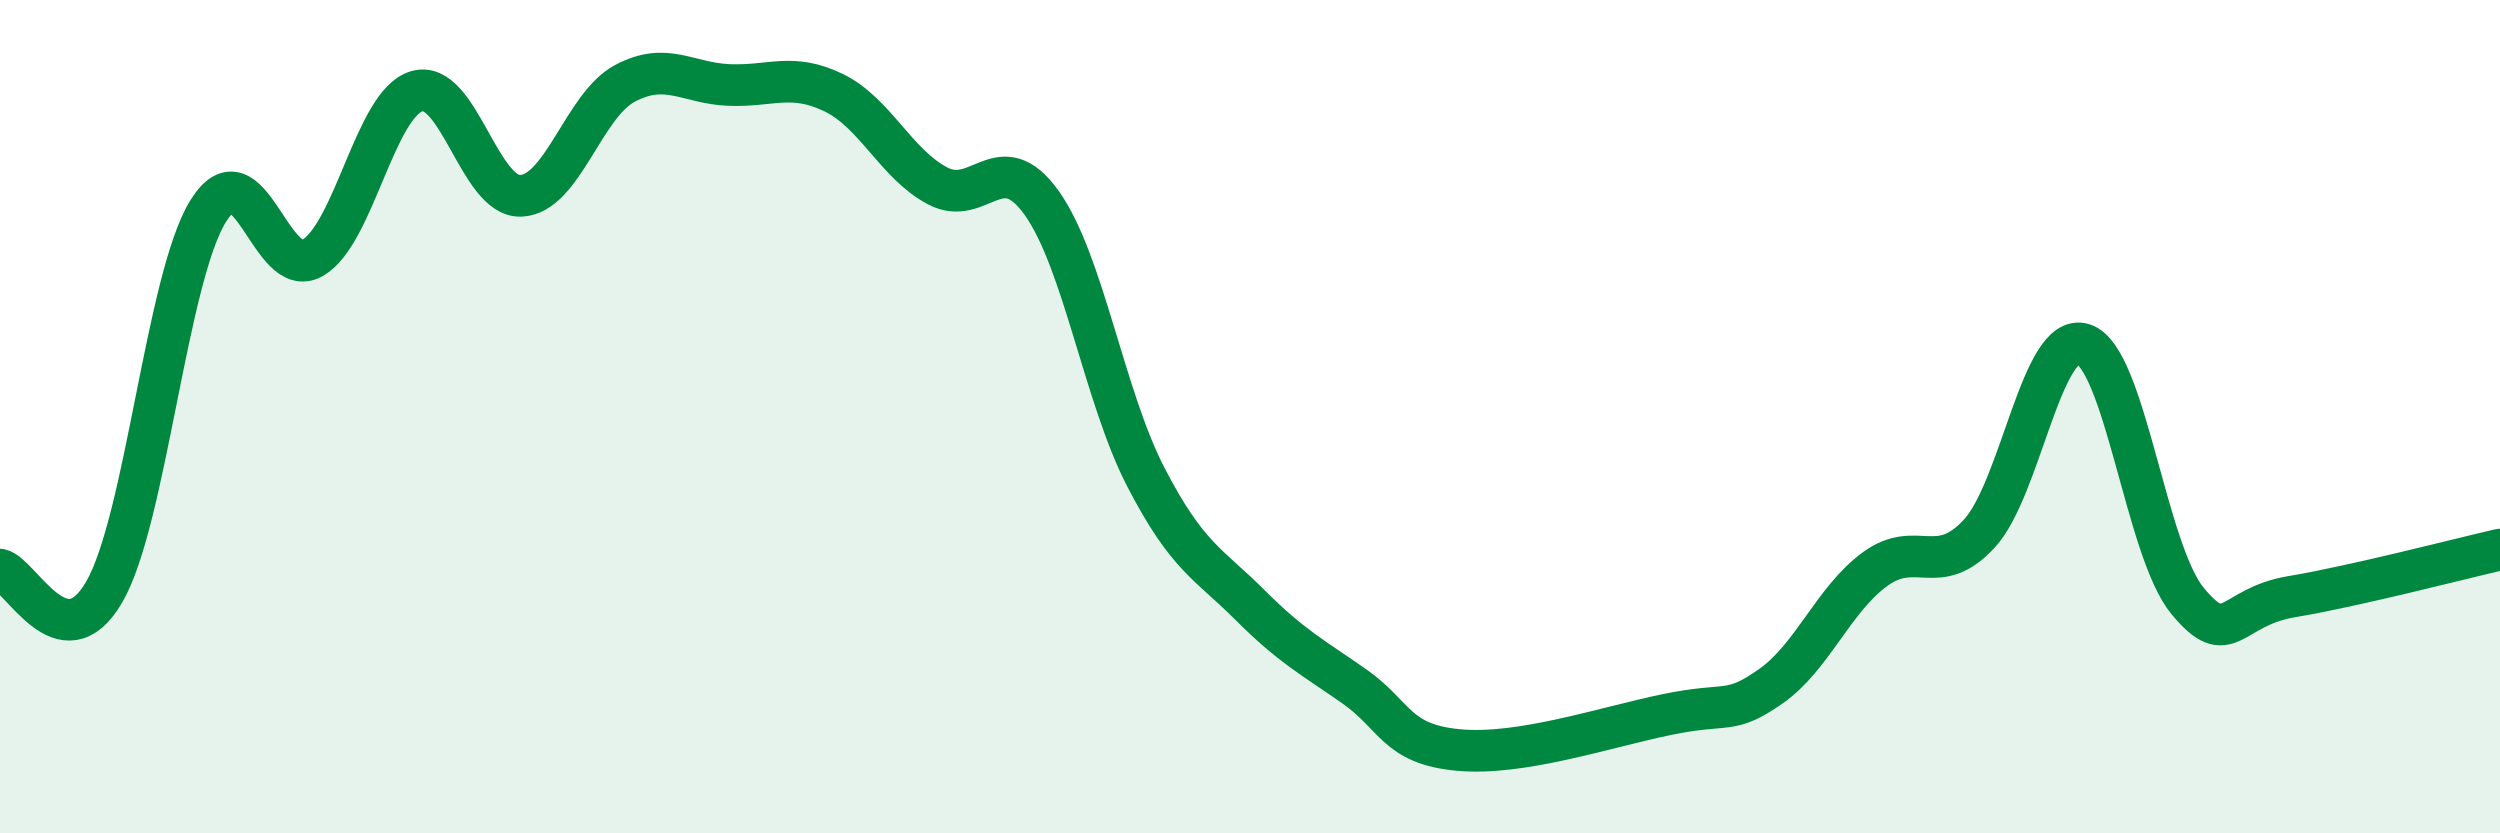
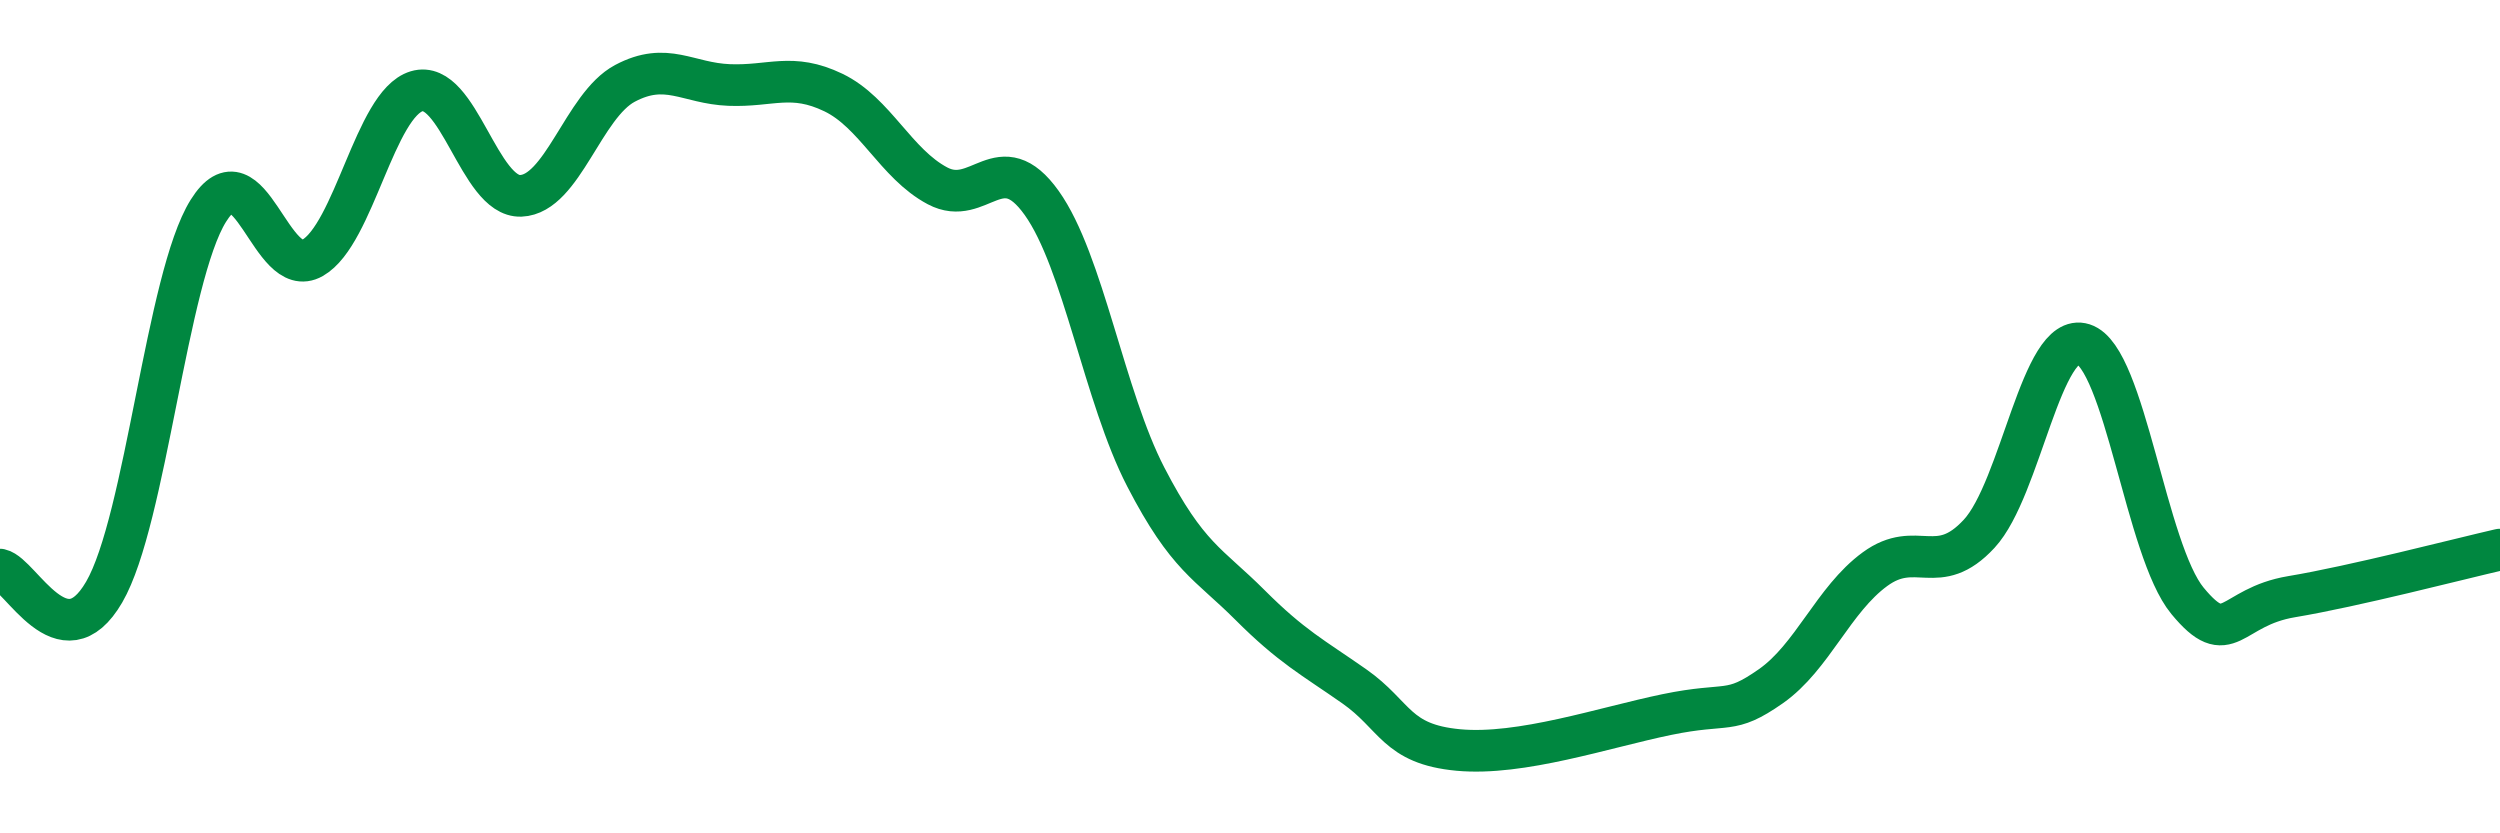
<svg xmlns="http://www.w3.org/2000/svg" width="60" height="20" viewBox="0 0 60 20">
-   <path d="M 0,13.67 C 0.5,13.78 1.5,15.93 2.5,14.21 C 3.5,12.49 4,6.66 5,5.06 C 6,3.46 6.5,6.76 7.5,6.19 C 8.5,5.62 9,2.49 10,2.19 C 11,1.89 11.5,4.74 12.5,4.7 C 13.5,4.66 14,2.53 15,2 C 16,1.47 16.5,2 17.5,2.04 C 18.5,2.08 19,1.74 20,2.22 C 21,2.7 21.5,3.93 22.5,4.46 C 23.5,4.99 24,3.47 25,4.87 C 26,6.27 26.5,9.52 27.5,11.45 C 28.5,13.38 29,13.52 30,14.52 C 31,15.52 31.5,15.77 32.5,16.47 C 33.5,17.17 33.5,17.86 35,18 C 36.5,18.14 38.5,17.46 40,17.15 C 41.5,16.84 41.5,17.17 42.5,16.47 C 43.5,15.77 44,14.39 45,13.66 C 46,12.93 46.5,13.89 47.5,12.81 C 48.5,11.73 49,7.94 50,8.26 C 51,8.58 51.5,13.21 52.5,14.42 C 53.5,15.63 53.5,14.57 55,14.32 C 56.5,14.07 59,13.42 60,13.19L60 20L0 20Z" fill="#008740" opacity="0.1" stroke-linecap="round" stroke-linejoin="round" />
  <path d="M 0,13.67 C 0.5,13.78 1.5,15.93 2.5,14.21 C 3.5,12.49 4,6.66 5,5.06 C 6,3.46 6.5,6.76 7.5,6.19 C 8.5,5.62 9,2.49 10,2.19 C 11,1.89 11.5,4.74 12.5,4.7 C 13.5,4.66 14,2.53 15,2 C 16,1.47 16.5,2 17.5,2.04 C 18.5,2.08 19,1.74 20,2.22 C 21,2.7 21.5,3.93 22.5,4.46 C 23.5,4.99 24,3.47 25,4.87 C 26,6.27 26.5,9.52 27.5,11.45 C 28.5,13.38 29,13.52 30,14.52 C 31,15.52 31.5,15.77 32.5,16.47 C 33.5,17.17 33.5,17.86 35,18 C 36.5,18.14 38.5,17.46 40,17.15 C 41.5,16.84 41.5,17.17 42.5,16.47 C 43.5,15.77 44,14.39 45,13.66 C 46,12.93 46.5,13.89 47.5,12.81 C 48.5,11.73 49,7.94 50,8.26 C 51,8.58 51.5,13.21 52.5,14.42 C 53.5,15.63 53.5,14.57 55,14.32 C 56.5,14.07 59,13.42 60,13.19" stroke="#008740" stroke-width="1" fill="none" stroke-linecap="round" stroke-linejoin="round" />
</svg>